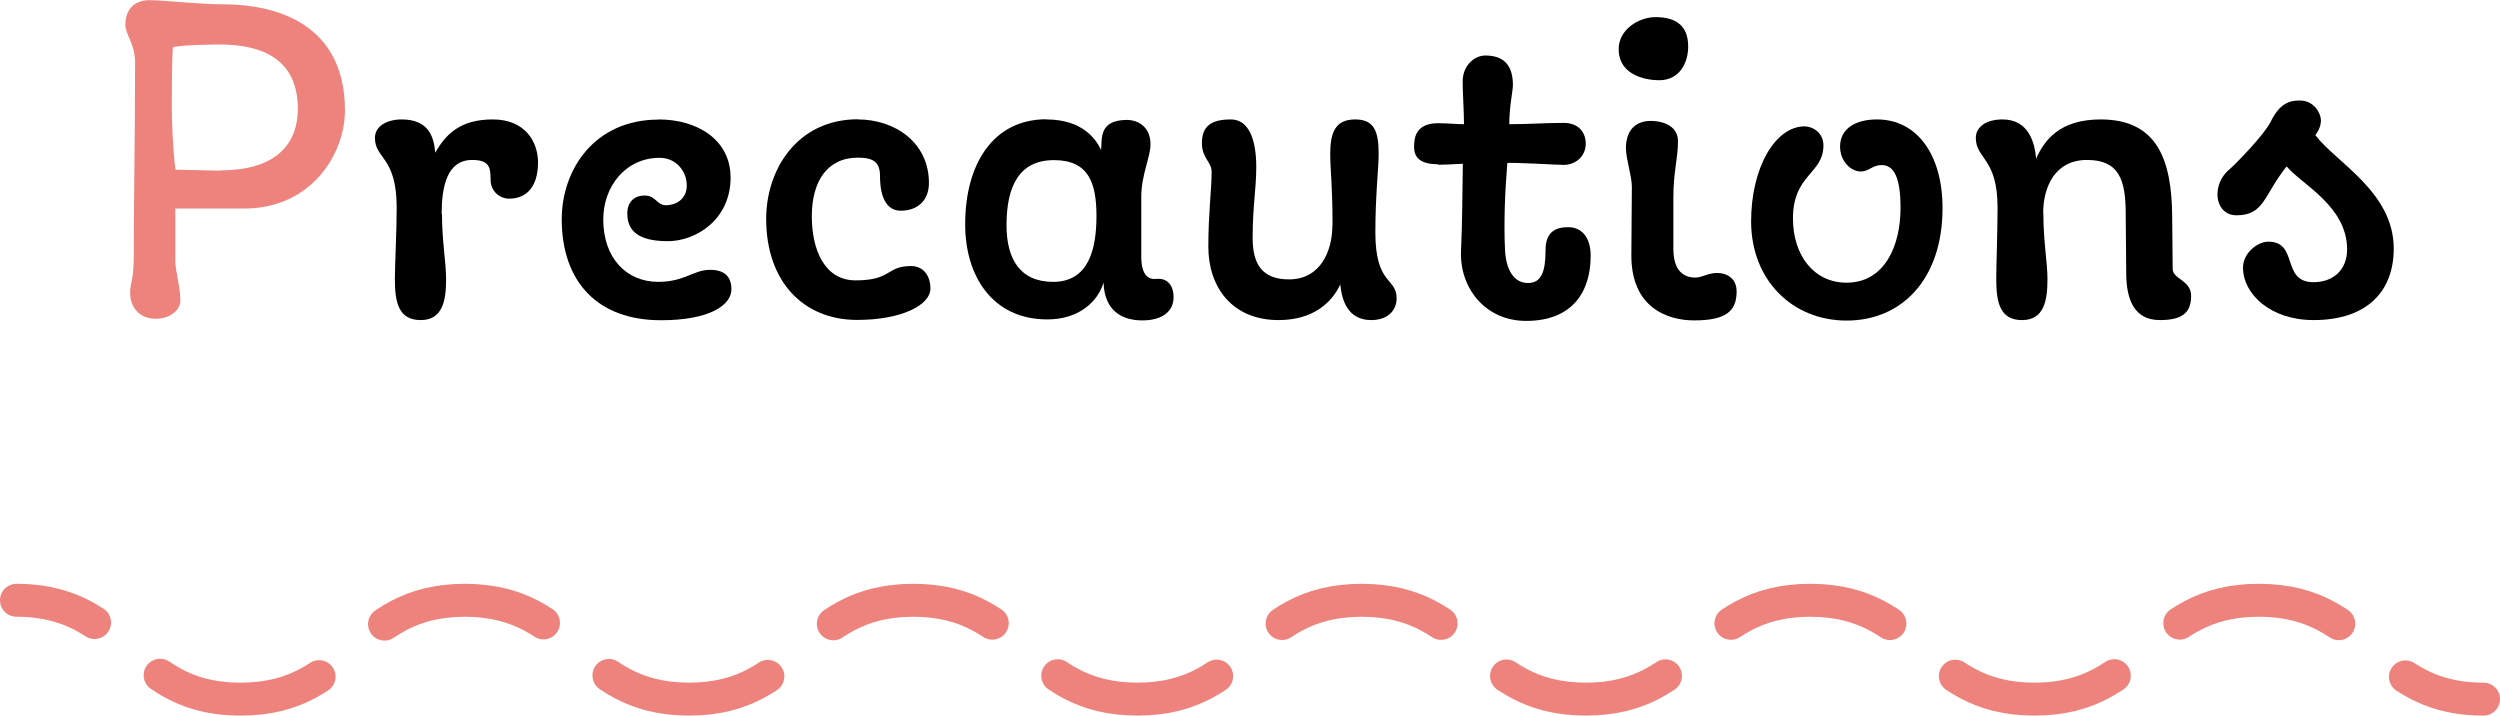
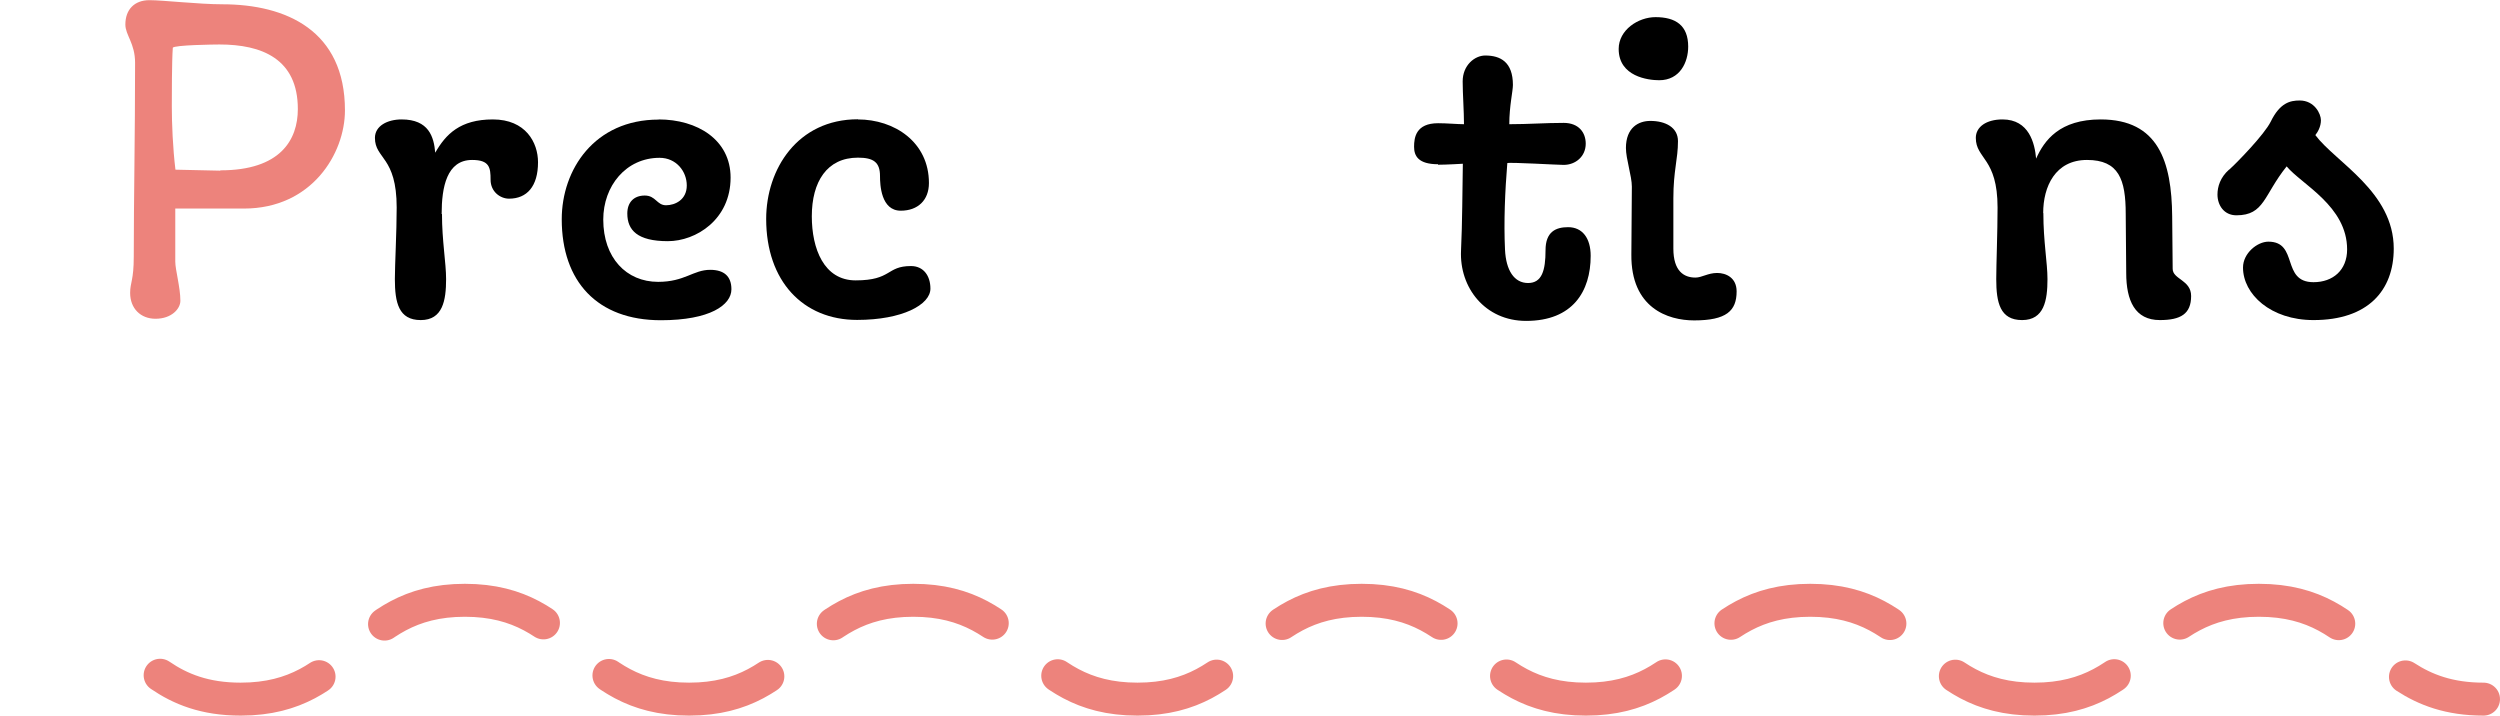
<svg xmlns="http://www.w3.org/2000/svg" id="Layer_2" data-name="Layer 2" viewBox="0 0 151.76 43.44">
  <defs>
    <style>
      .cls-1, .cls-2 {
        stroke-width: 0px;
      }

      .cls-2 {
        fill: #ed837c;
      }

      .cls-3, .cls-4 {
        fill: none;
        stroke: #ed837c;
        stroke-linecap: round;
        stroke-linejoin: round;
        stroke-width: 2px;
      }

      .cls-4 {
        stroke-dasharray: 0 0 10.21 5.1;
      }
    </style>
  </defs>
  <g id="Layer_2-2" data-name="Layer 2">
    <g>
      <path class="cls-2" d="m14.81,12.66h-4.17v3.22c0,.5.31,1.57.31,2.38,0,.48-.53,1.09-1.51,1.09-.9,0-1.54-.62-1.54-1.57,0-.64.22-.76.22-2.21,0-3.56.08-7.25.08-11.76,0-1.18-.59-1.68-.59-2.32,0-.92.56-1.48,1.46-1.48.81,0,3.02.25,4.42.25,3.89,0,7.45,1.6,7.45,6.44,0,2.63-2.02,5.96-6.13,5.96Zm-1.43-2.32c3.64,0,4.7-1.85,4.7-3.72,0-3.05-2.18-3.92-4.76-3.92-.25,0-2.77.03-2.83.2-.06.81-.06,2.97-.06,3.56,0,1.04.06,2.52.22,3.84l2.72.06Z" />
      <path class="cls-1" d="m26.83,12.99c0,1.62.25,2.97.25,3.95,0,1.29-.2,2.49-1.54,2.49s-1.57-1.06-1.57-2.49c0-.87.11-2.86.11-4.34,0-3.11-1.32-2.94-1.32-4.23,0-.73.76-1.12,1.62-1.12,1.65,0,1.96,1.06,2.04,2.02.64-1.12,1.51-2.02,3.5-2.02s2.74,1.4,2.74,2.6c0,1.46-.67,2.21-1.76,2.21-.53,0-1.12-.42-1.12-1.15s-.06-1.2-1.12-1.2c-1.54,0-1.85,1.65-1.85,3.28Z" />
      <path class="cls-1" d="m39.98,7.25c2.35,0,4.37,1.23,4.37,3.53,0,2.55-2.1,3.86-3.81,3.86-1.85,0-2.46-.67-2.46-1.68,0-.67.39-1.09,1.06-1.09s.73.59,1.29.59,1.26-.34,1.26-1.2-.64-1.68-1.65-1.68c-2.04,0-3.42,1.71-3.42,3.75,0,2.32,1.4,3.78,3.33,3.78,1.62,0,2.13-.73,3.16-.73.84,0,1.29.39,1.29,1.18,0,.95-1.29,1.88-4.28,1.88-3.86,0-6.02-2.35-6.02-6.13,0-3.02,1.99-6.05,5.88-6.05Z" />
      <path class="cls-1" d="m52.08,7.25c2.21,0,4.31,1.37,4.31,3.86,0,1.04-.67,1.68-1.71,1.68-1.2,0-1.26-1.57-1.26-2.1,0-.84-.39-1.12-1.34-1.12-1.88,0-2.8,1.46-2.8,3.56,0,1.96.73,3.89,2.66,3.89,2.21,0,1.85-.87,3.36-.87.76,0,1.18.59,1.18,1.37,0,.98-1.71,1.9-4.45,1.9-3.28,0-5.52-2.35-5.52-6.13,0-3.02,1.9-6.05,5.57-6.05Z" />
-       <path class="cls-1" d="m63.51,7.25c2.21,0,3.02,1.2,3.33,1.85.08-.59-.2-1.82,1.57-1.82.64,0,1.43.39,1.43,1.48,0,.78-.56,1.85-.56,3.19v3.61c0,1.09.39,1.43.92,1.37.64-.06,1.04.36,1.04,1.12,0,.84-.67,1.4-1.9,1.4s-2.3-.59-2.35-2.3c-.34,1.15-1.48,2.24-3.42,2.24-3.28,0-4.98-2.58-4.98-5.77,0-3.72,1.74-6.38,4.93-6.38Zm.42,9.86c2.16,0,2.63-1.99,2.63-4s-.48-3.39-2.58-3.39-2.88,1.57-2.88,3.95c0,2.04.81,3.44,2.83,3.44Z" />
-       <path class="cls-1" d="m80.89,13.69c0-2.52-.14-3.36-.14-4.34,0-1.26.28-2.1,1.51-2.1,1.15,0,1.43.7,1.43,2.1,0,.87-.2,2.46-.2,4.76,0,3.22,1.29,2.72,1.29,4,0,.7-.5,1.32-1.54,1.32-1.46,0-1.79-1.26-1.88-2.16-.5,1.06-1.6,2.16-3.75,2.16-2.83,0-4.26-2.02-4.26-4.45,0-2.02.2-3.5.2-4.54,0-.64-.59-.81-.59-1.76,0-1.04.59-1.43,1.76-1.43,1.09,0,1.54,1.23,1.54,2.88,0,1.34-.22,2.38-.22,4.31,0,1.54.53,2.52,2.21,2.52,1.9,0,2.63-1.71,2.63-3.28Z" />
      <path class="cls-1" d="m87.3,9.97c-1.2,0-1.46-.5-1.46-1.06s.11-1.43,1.46-1.43c.53,0,1.18.06,1.57.06,0-.78-.08-1.85-.08-2.6,0-.98.73-1.57,1.37-1.57.92,0,1.68.39,1.68,1.79,0,.36-.22,1.29-.22,2.38,1.18,0,2.16-.08,3.3-.08.92,0,1.34.59,1.34,1.26,0,.78-.62,1.29-1.34,1.29-.36,0-3.25-.17-3.42-.11-.14,1.71-.22,3.56-.14,5.26.06,1.26.56,2.02,1.4,2.02s1.06-.76,1.06-1.99c0-1.12.62-1.4,1.37-1.4.87,0,1.37.67,1.37,1.74,0,2.16-1.09,3.95-3.92,3.95-2.49,0-4.06-2.02-3.95-4.28.08-1.71.08-3.56.11-5.26,0,0-1.01.06-1.51.06Z" />
      <path class="cls-1" d="m100.49,1.04c1.23,0,1.99.5,1.99,1.79,0,.95-.5,2.04-1.76,2.04-.67,0-2.46-.22-2.46-1.9,0-1.15,1.18-1.93,2.24-1.93Zm-1.79,7.95c0-1.26.78-1.65,1.48-1.65.92,0,1.68.39,1.68,1.23,0,1.09-.28,1.79-.28,3.47v3.05c0,1.37.64,1.76,1.34,1.76.39,0,.76-.28,1.32-.28.53,0,1.18.28,1.18,1.12,0,1.18-.62,1.76-2.58,1.76-1.6,0-3.84-.76-3.81-4l.03-4.12c0-.64-.36-1.68-.36-2.35Z" />
-       <path class="cls-1" d="m109.54,7.67c.5,0,1.15.39,1.15,1.15,0,1.76-1.85,1.74-1.85,4.45,0,2.21,1.26,3.89,3.25,3.89,2.3,0,3.28-2.21,3.28-4.54,0-1.96-.45-2.6-1.15-2.6-.56,0-.76.39-1.26.39-.62,0-1.26-.64-1.26-1.51,0-1.12.98-1.65,2.24-1.65,2.46,0,3.98,2.18,3.98,5.38,0,4.34-2.49,6.83-5.82,6.83s-5.8-2.49-5.8-6.02c0-3.25,1.46-5.77,3.25-5.77Z" />
      <path class="cls-1" d="m124.04,12.94c0,1.71.25,3.02.25,4,0,1.29-.2,2.49-1.54,2.49s-1.57-1.06-1.57-2.49c0-.87.08-2.86.08-4.34,0-3.02-1.32-2.94-1.32-4.23,0-.67.64-1.12,1.62-1.12,1.62,0,1.96,1.46,2.04,2.38.5-1.12,1.43-2.38,3.92-2.38,3.5,0,4.31,2.55,4.34,5.88l.03,3.19c0,.64,1.12.67,1.12,1.65,0,1.09-.64,1.46-1.9,1.46-1.51,0-2.04-1.18-2.04-2.86,0-1.2-.03-2.38-.03-3.58,0-2.1-.42-3.28-2.35-3.28s-2.66,1.62-2.66,3.22Z" />
      <path class="cls-1" d="m135.32,10.3c.5-.45,2.13-2.13,2.52-2.91.56-1.15,1.18-1.29,1.76-1.29.9,0,1.29.81,1.29,1.2s-.2.73-.34.9c1.23,1.65,4.76,3.44,4.76,6.89,0,2.55-1.57,4.34-4.87,4.34-2.6,0-4.28-1.57-4.28-3.19,0-.87.87-1.57,1.54-1.57,1.85,0,.76,2.46,2.74,2.46,1.18,0,2.04-.73,2.04-1.99,0-2.63-2.77-3.95-3.67-5.04-1.4,1.74-1.34,2.97-3.05,2.97-.76,0-1.15-.62-1.15-1.26,0-.48.17-1.04.7-1.51Z" />
    </g>
    <g>
-       <path class="cls-3" d="m1,36.44c2.09,0,3.54.57,4.74,1.35" />
      <path class="cls-4" d="m9.72,40.99c1.23.84,2.71,1.45,4.89,1.45,6.81,0,6.81-6,13.61-6s6.81,6,13.61,6,6.81-6,13.61-6,6.81,6,13.61,6,6.8-6,13.61-6,6.81,6,13.61,6,6.81-6,13.62-6,6.81,6,13.61,6,6.81-6,13.62-6c3.46,0,5.16,1.54,6.89,3.07" />
      <path class="cls-3" d="m146.02,41.09c1.2.78,2.65,1.35,4.74,1.35" />
    </g>
  </g>
</svg>